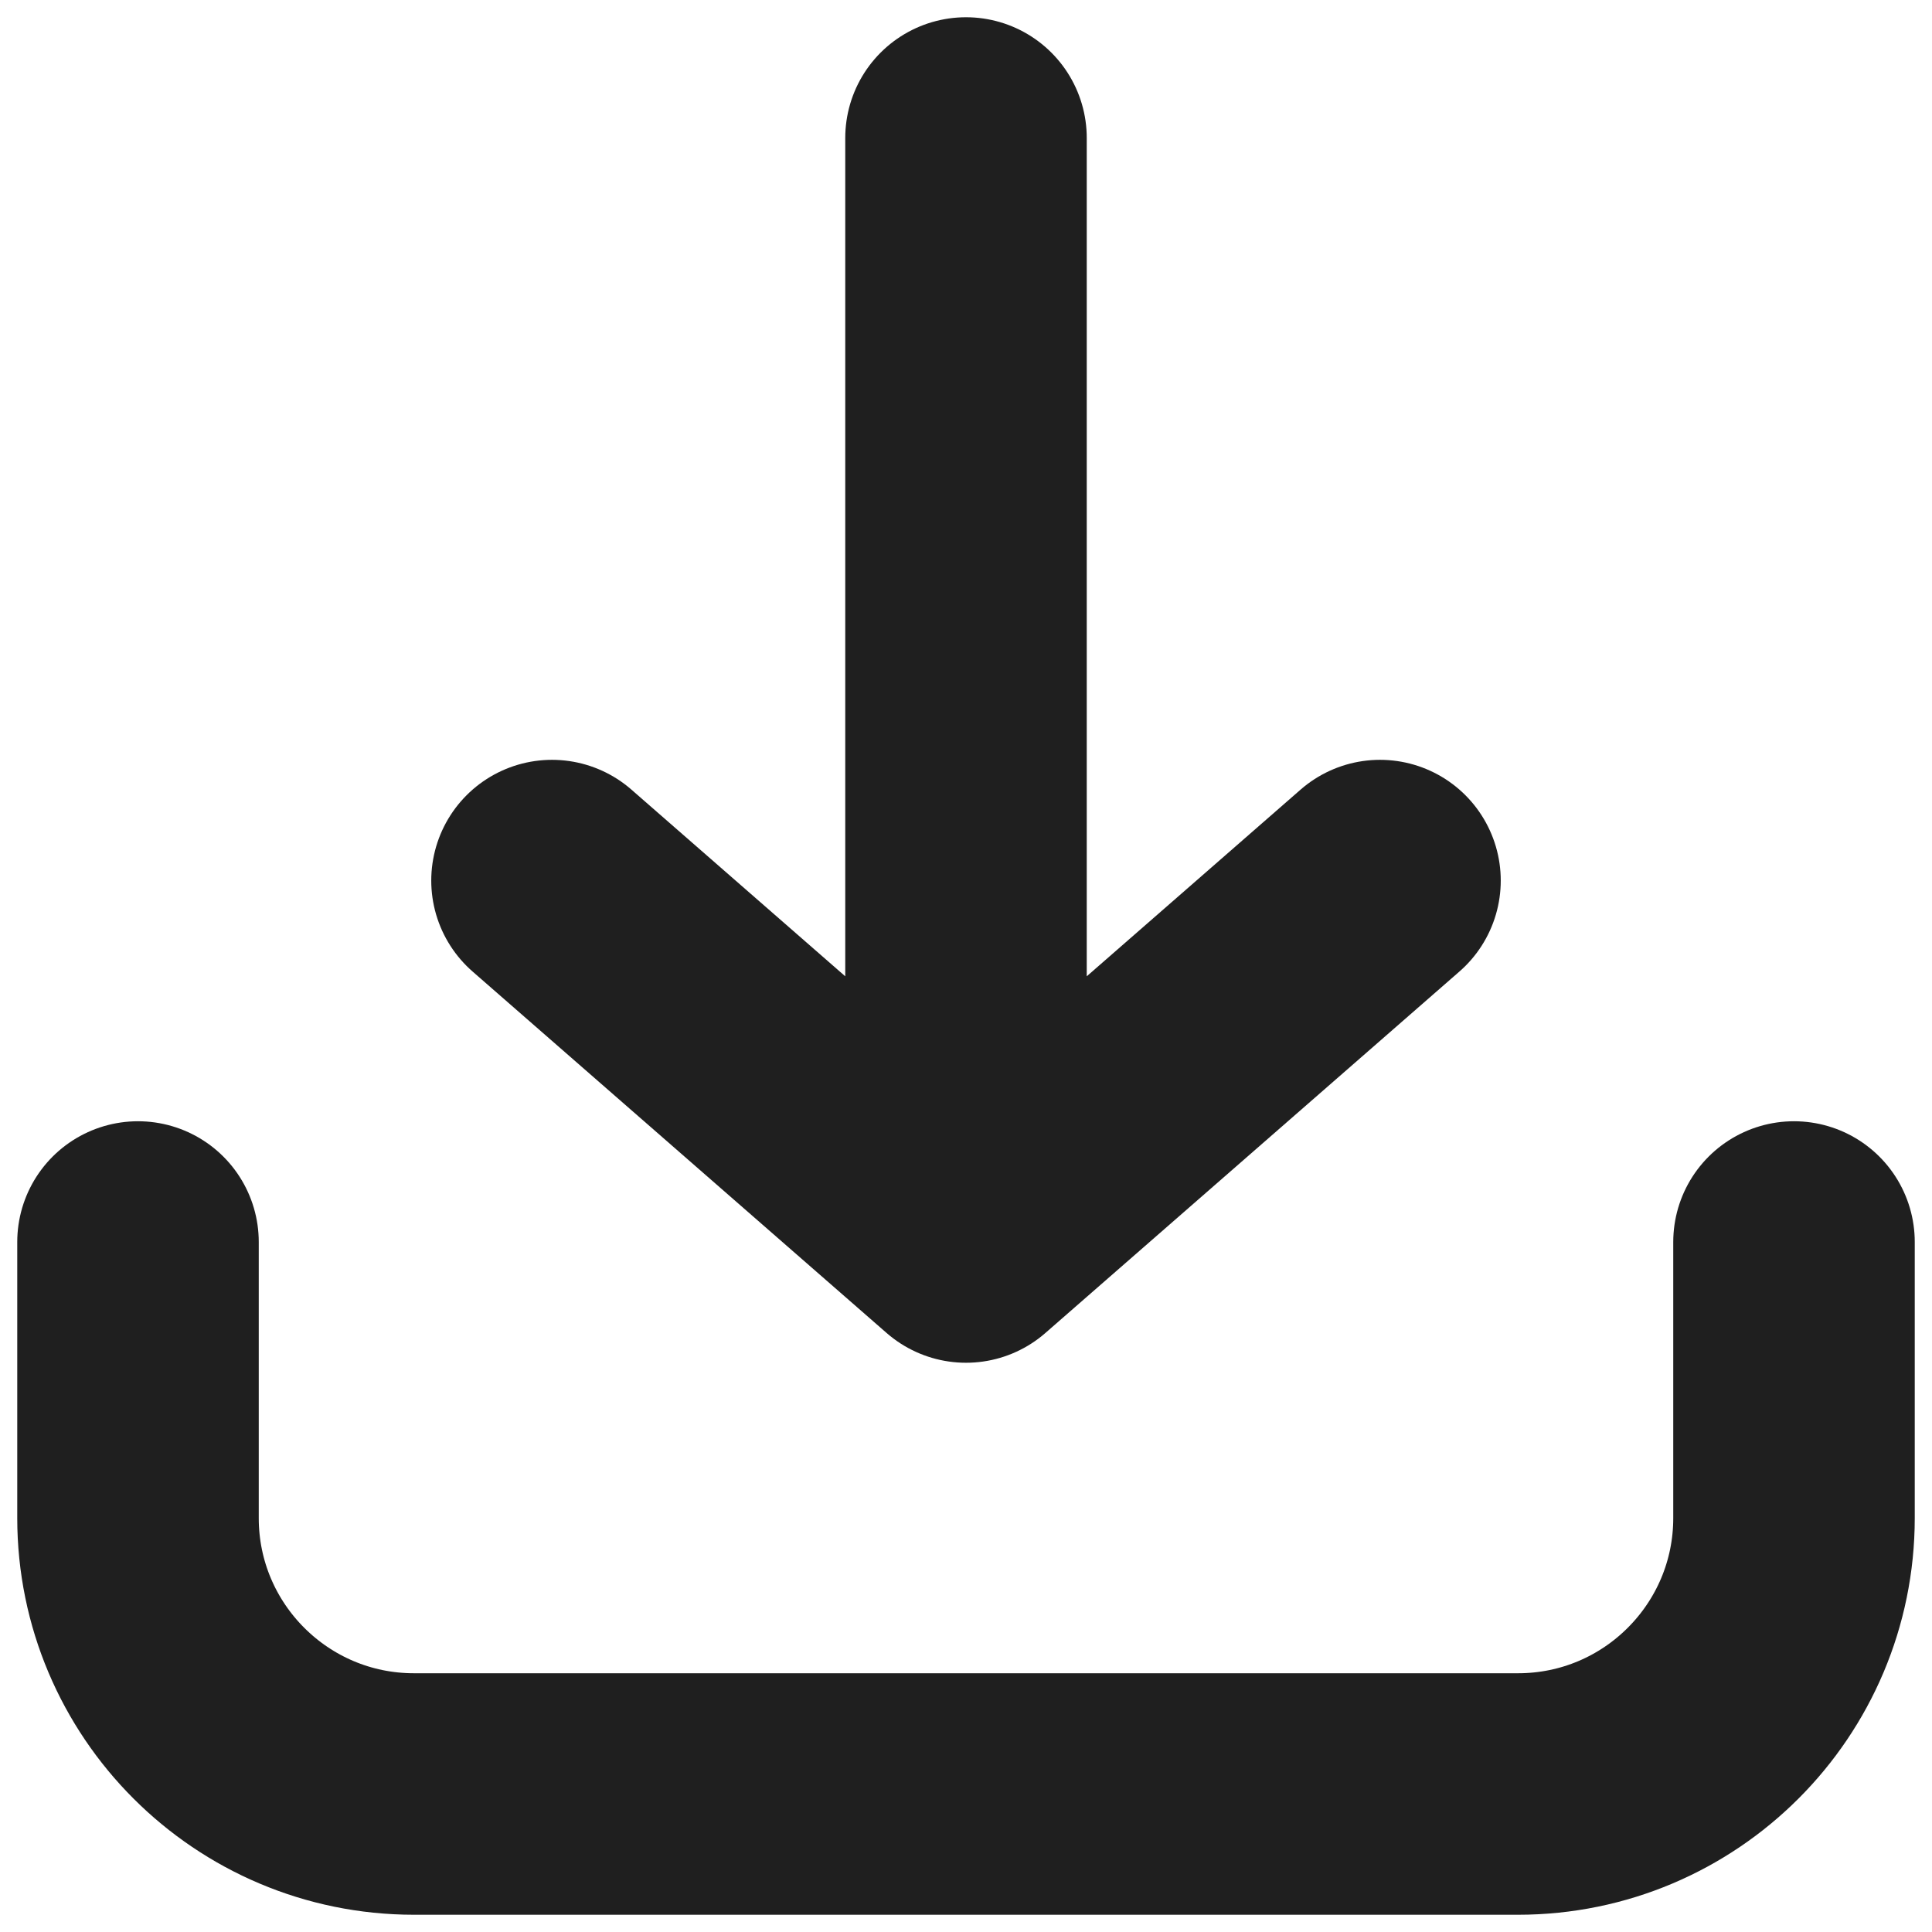
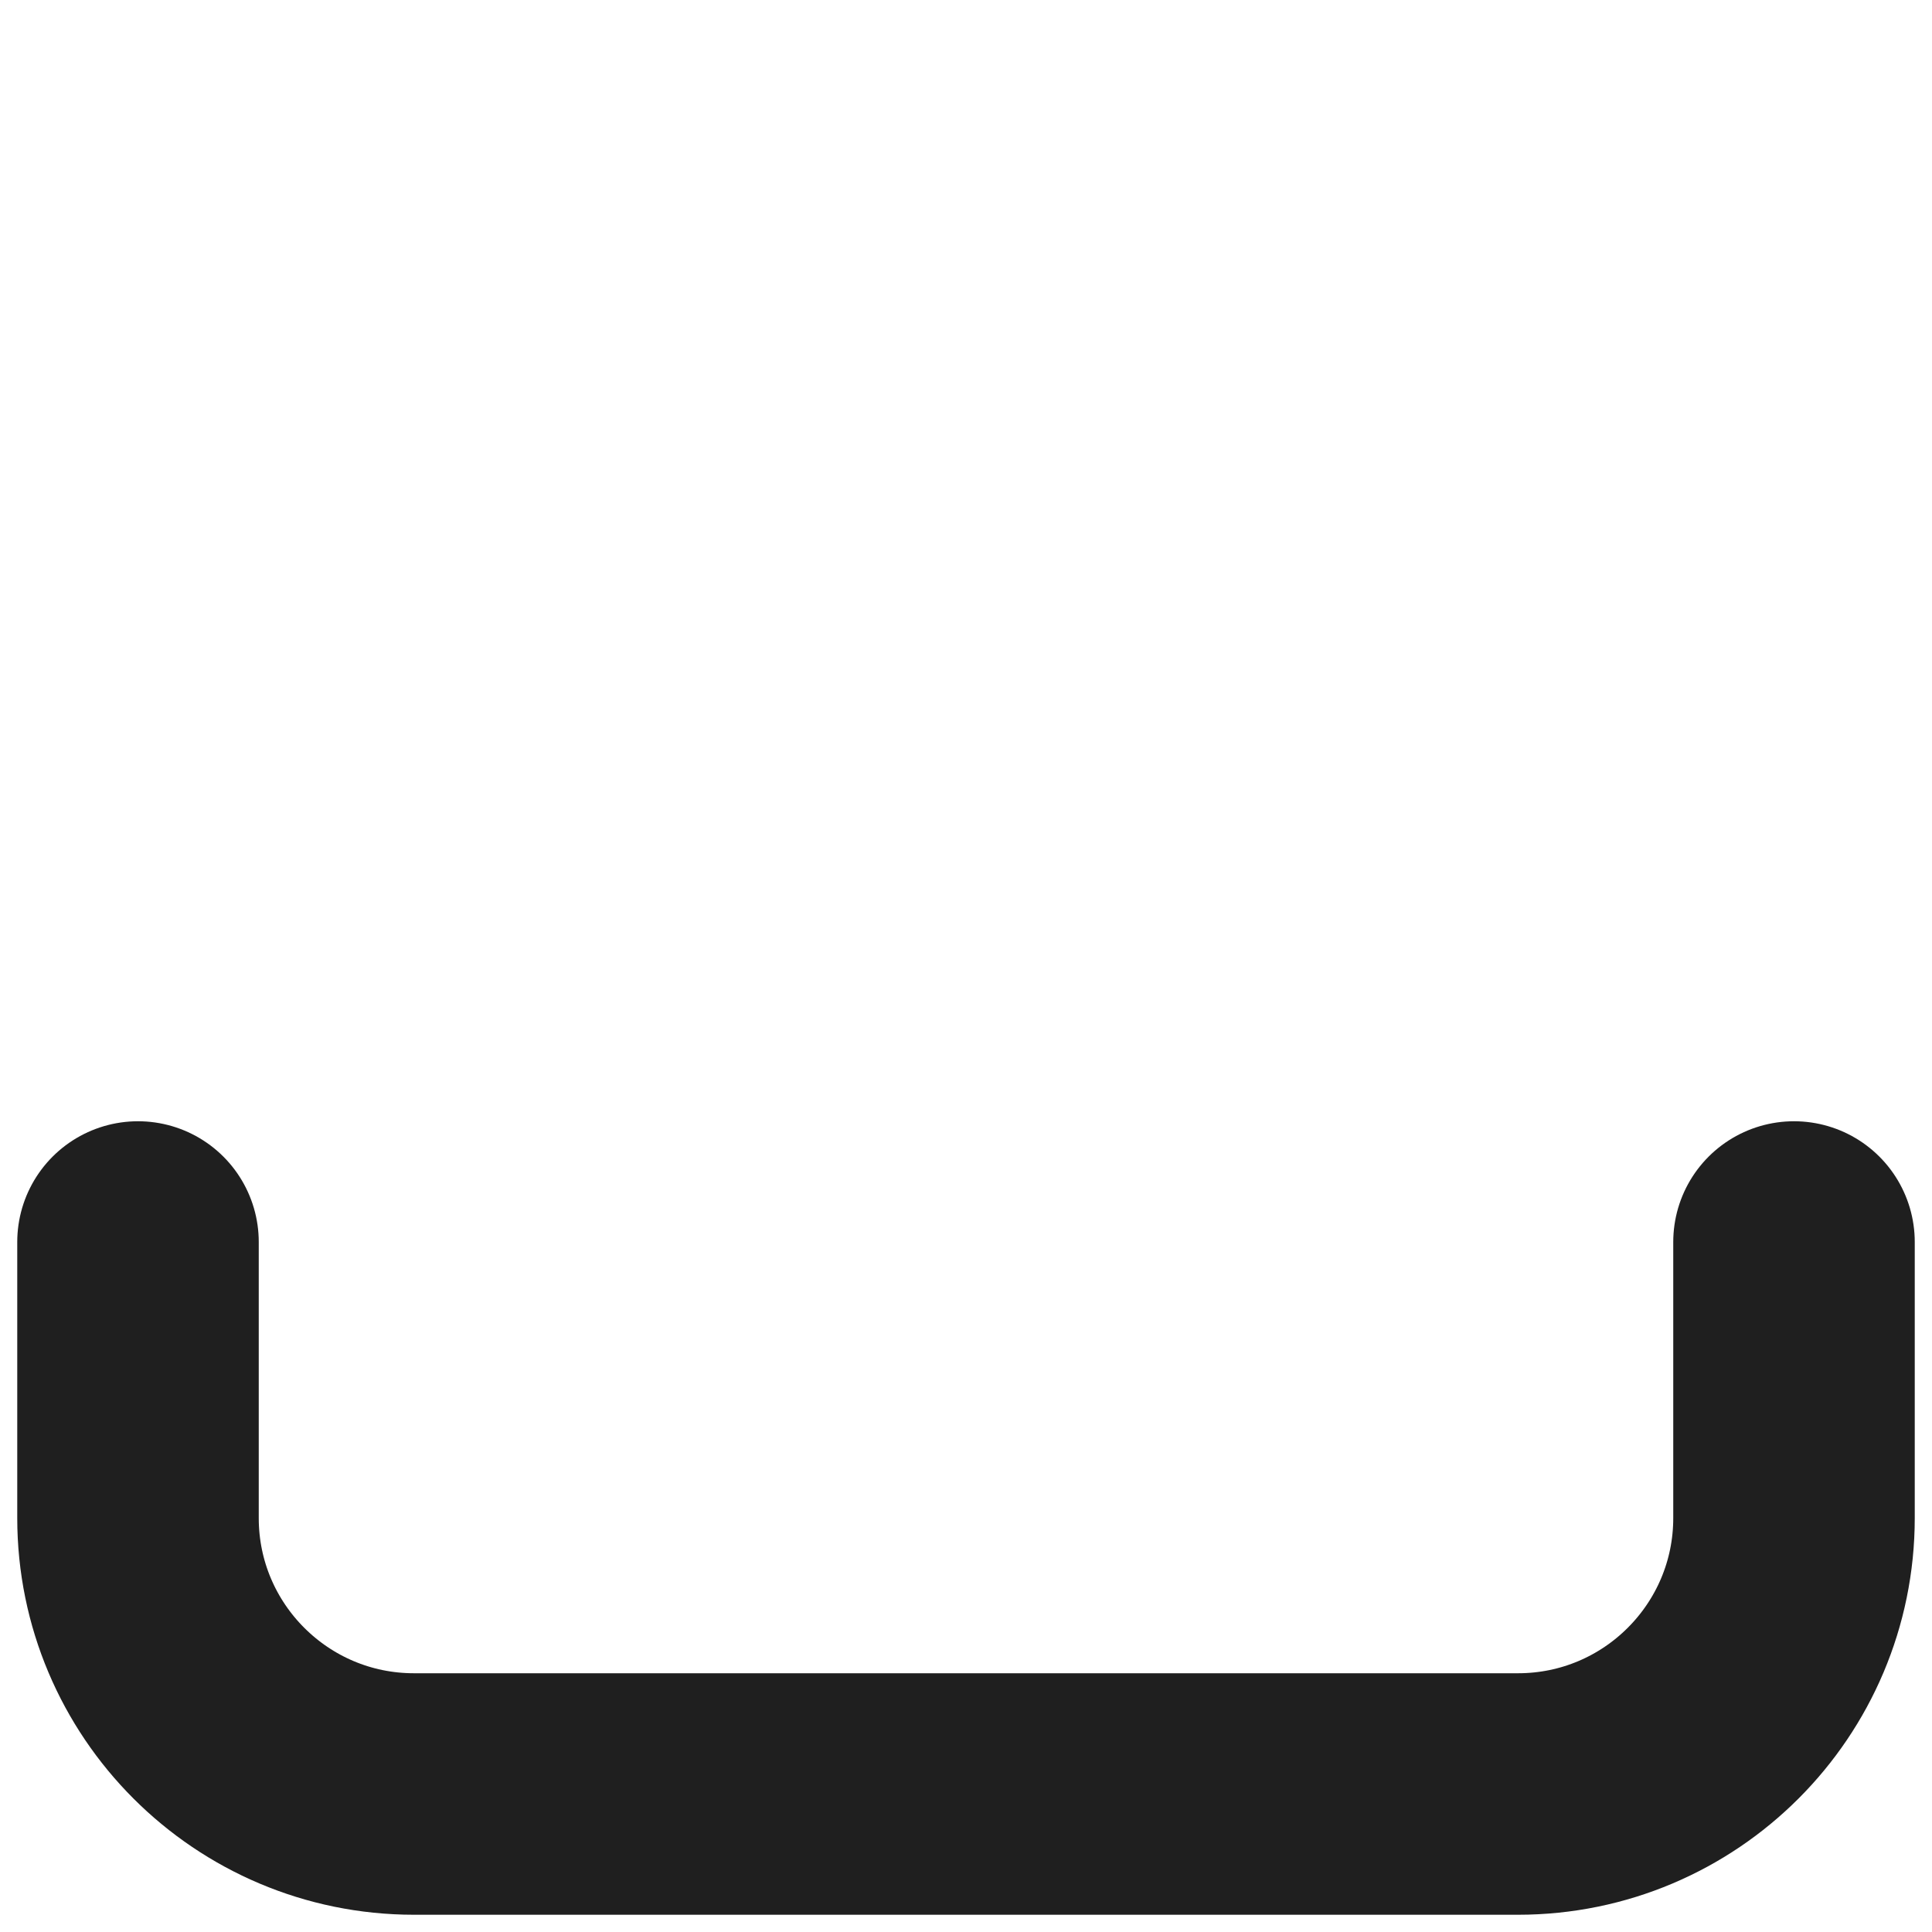
<svg xmlns="http://www.w3.org/2000/svg" width="28" height="28" viewBox="0 0 28 28" fill="none">
  <path d="M2 18V22C2 24.209 3.791 26 6 26H22C24.209 26 26 24.209 26 22V18" stroke="#1F1F1F" stroke-width="3.5" stroke-linecap="round" />
-   <path d="M14 2L14 18M14 18L20 12.762M14 18L8 12.762" stroke="#1F1F1F" stroke-width="3.5" stroke-linecap="round" stroke-linejoin="round" />
</svg>